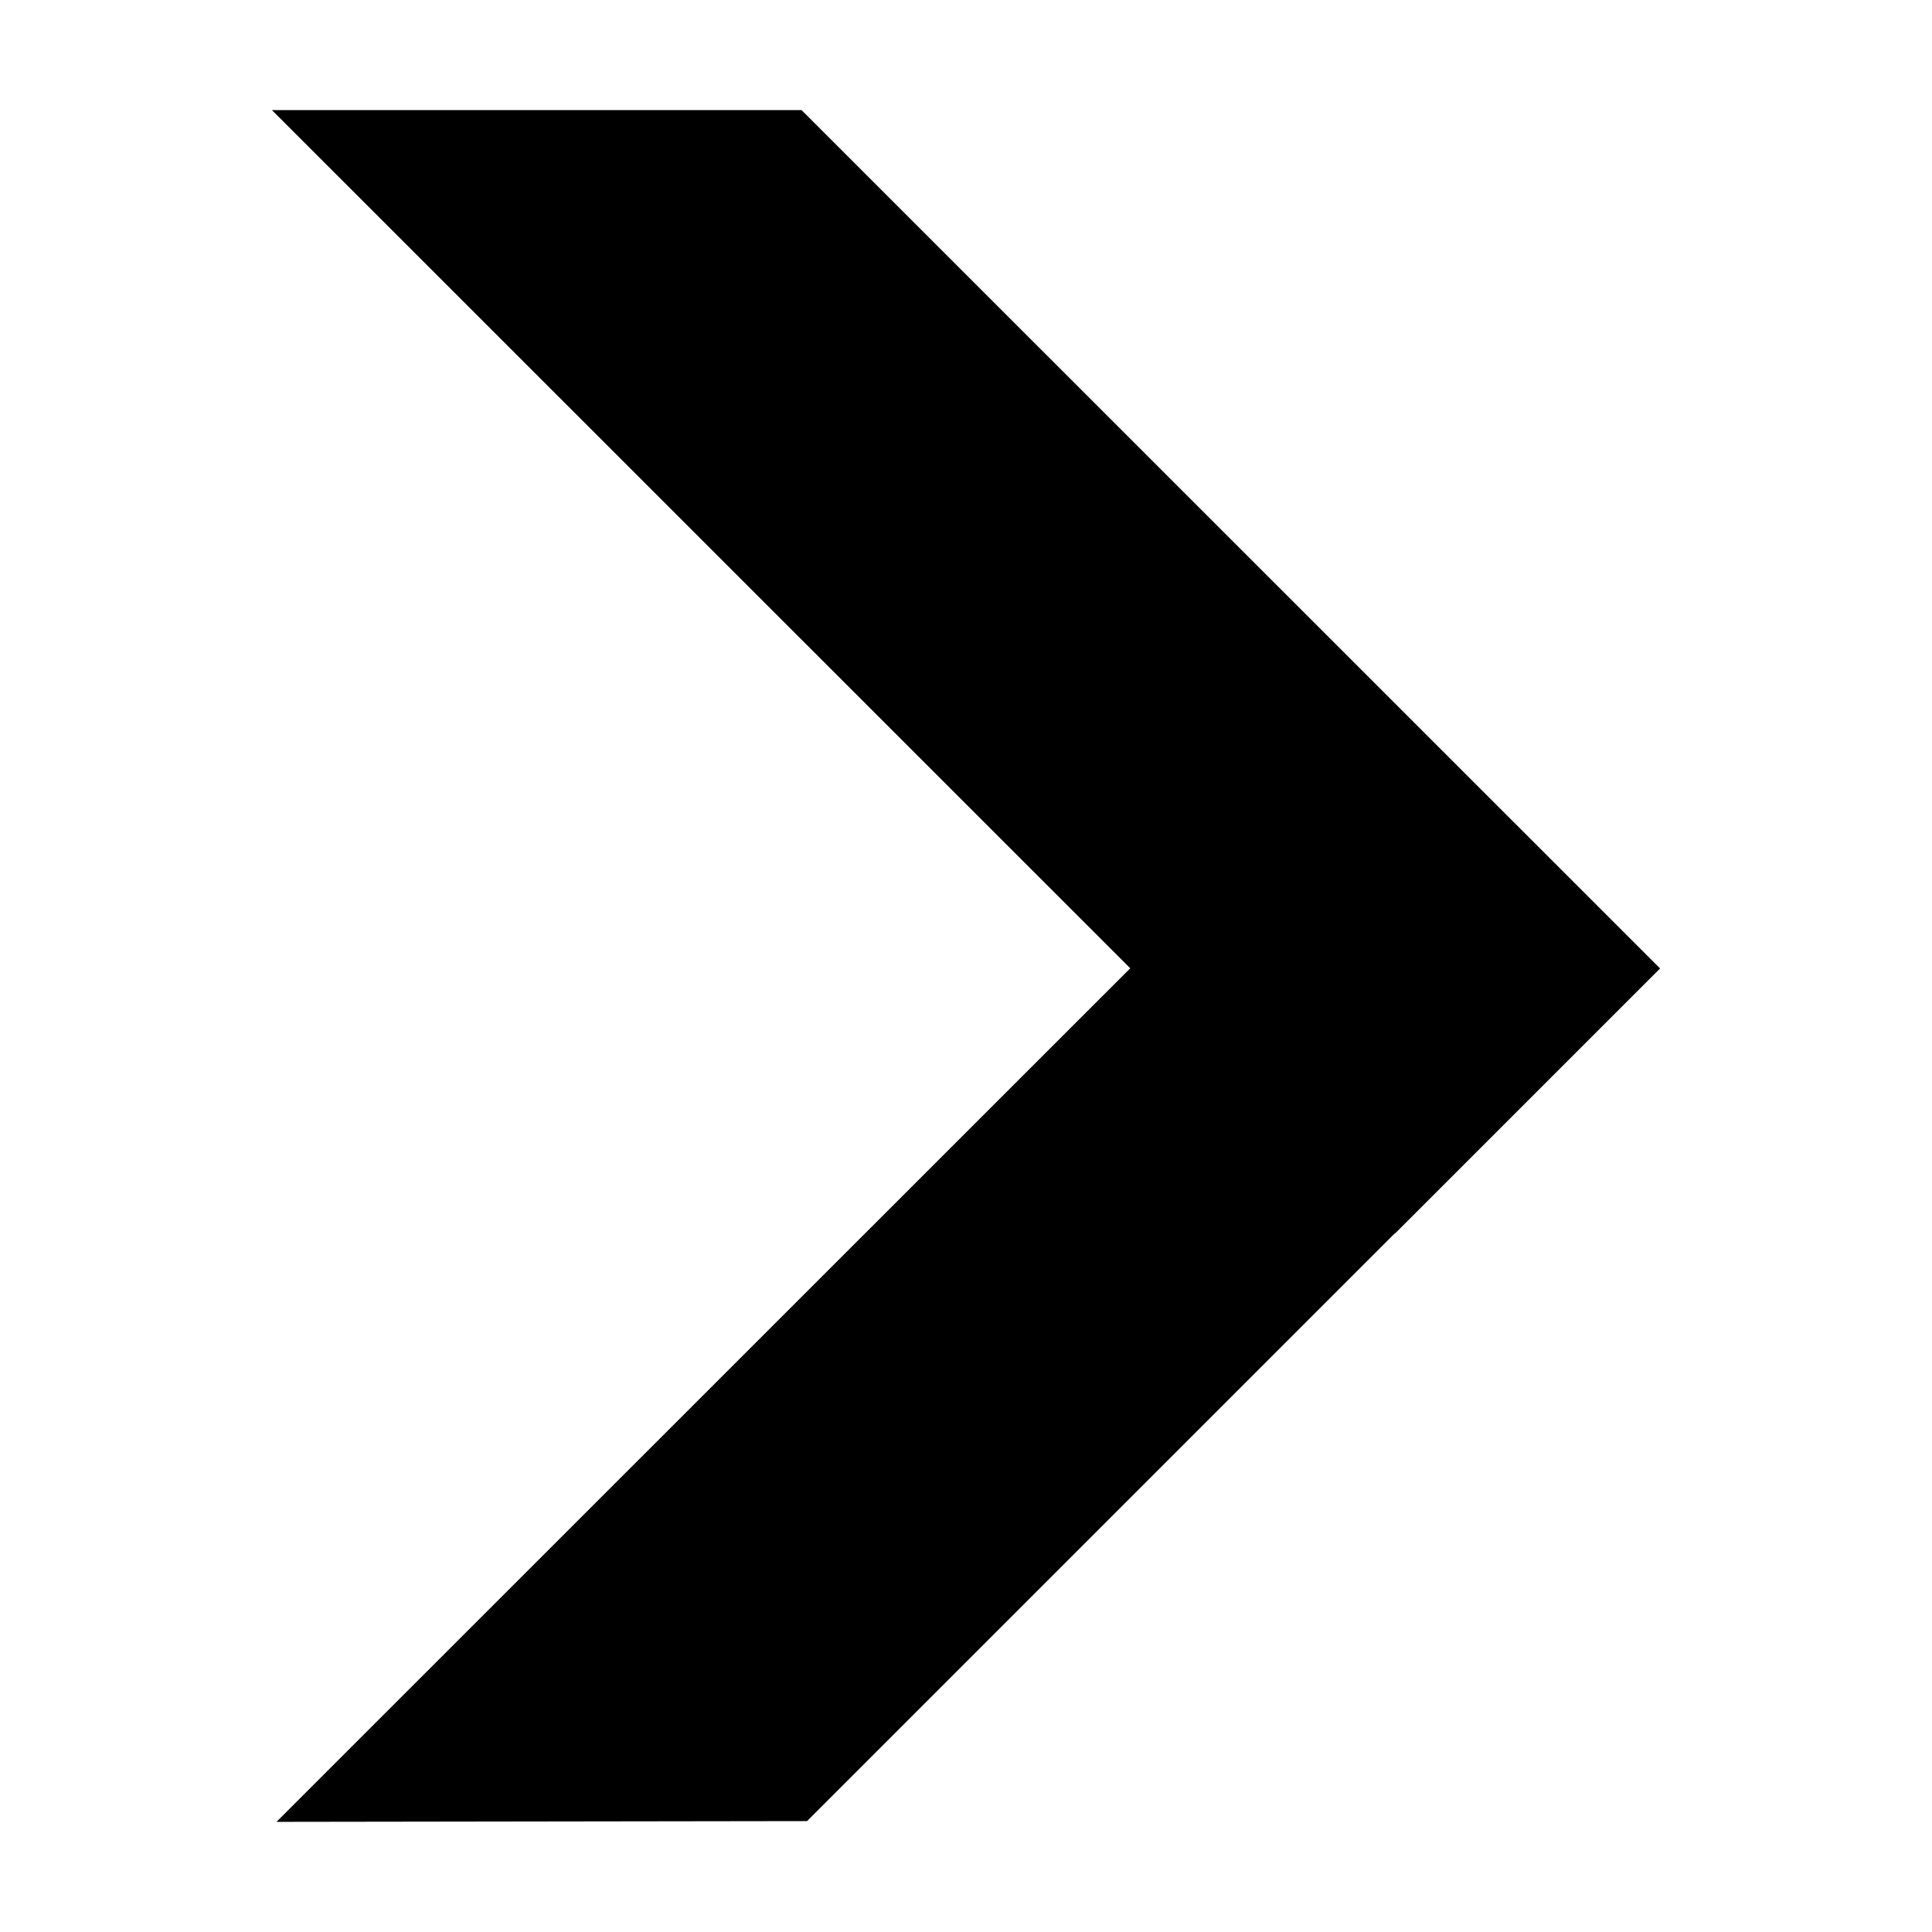
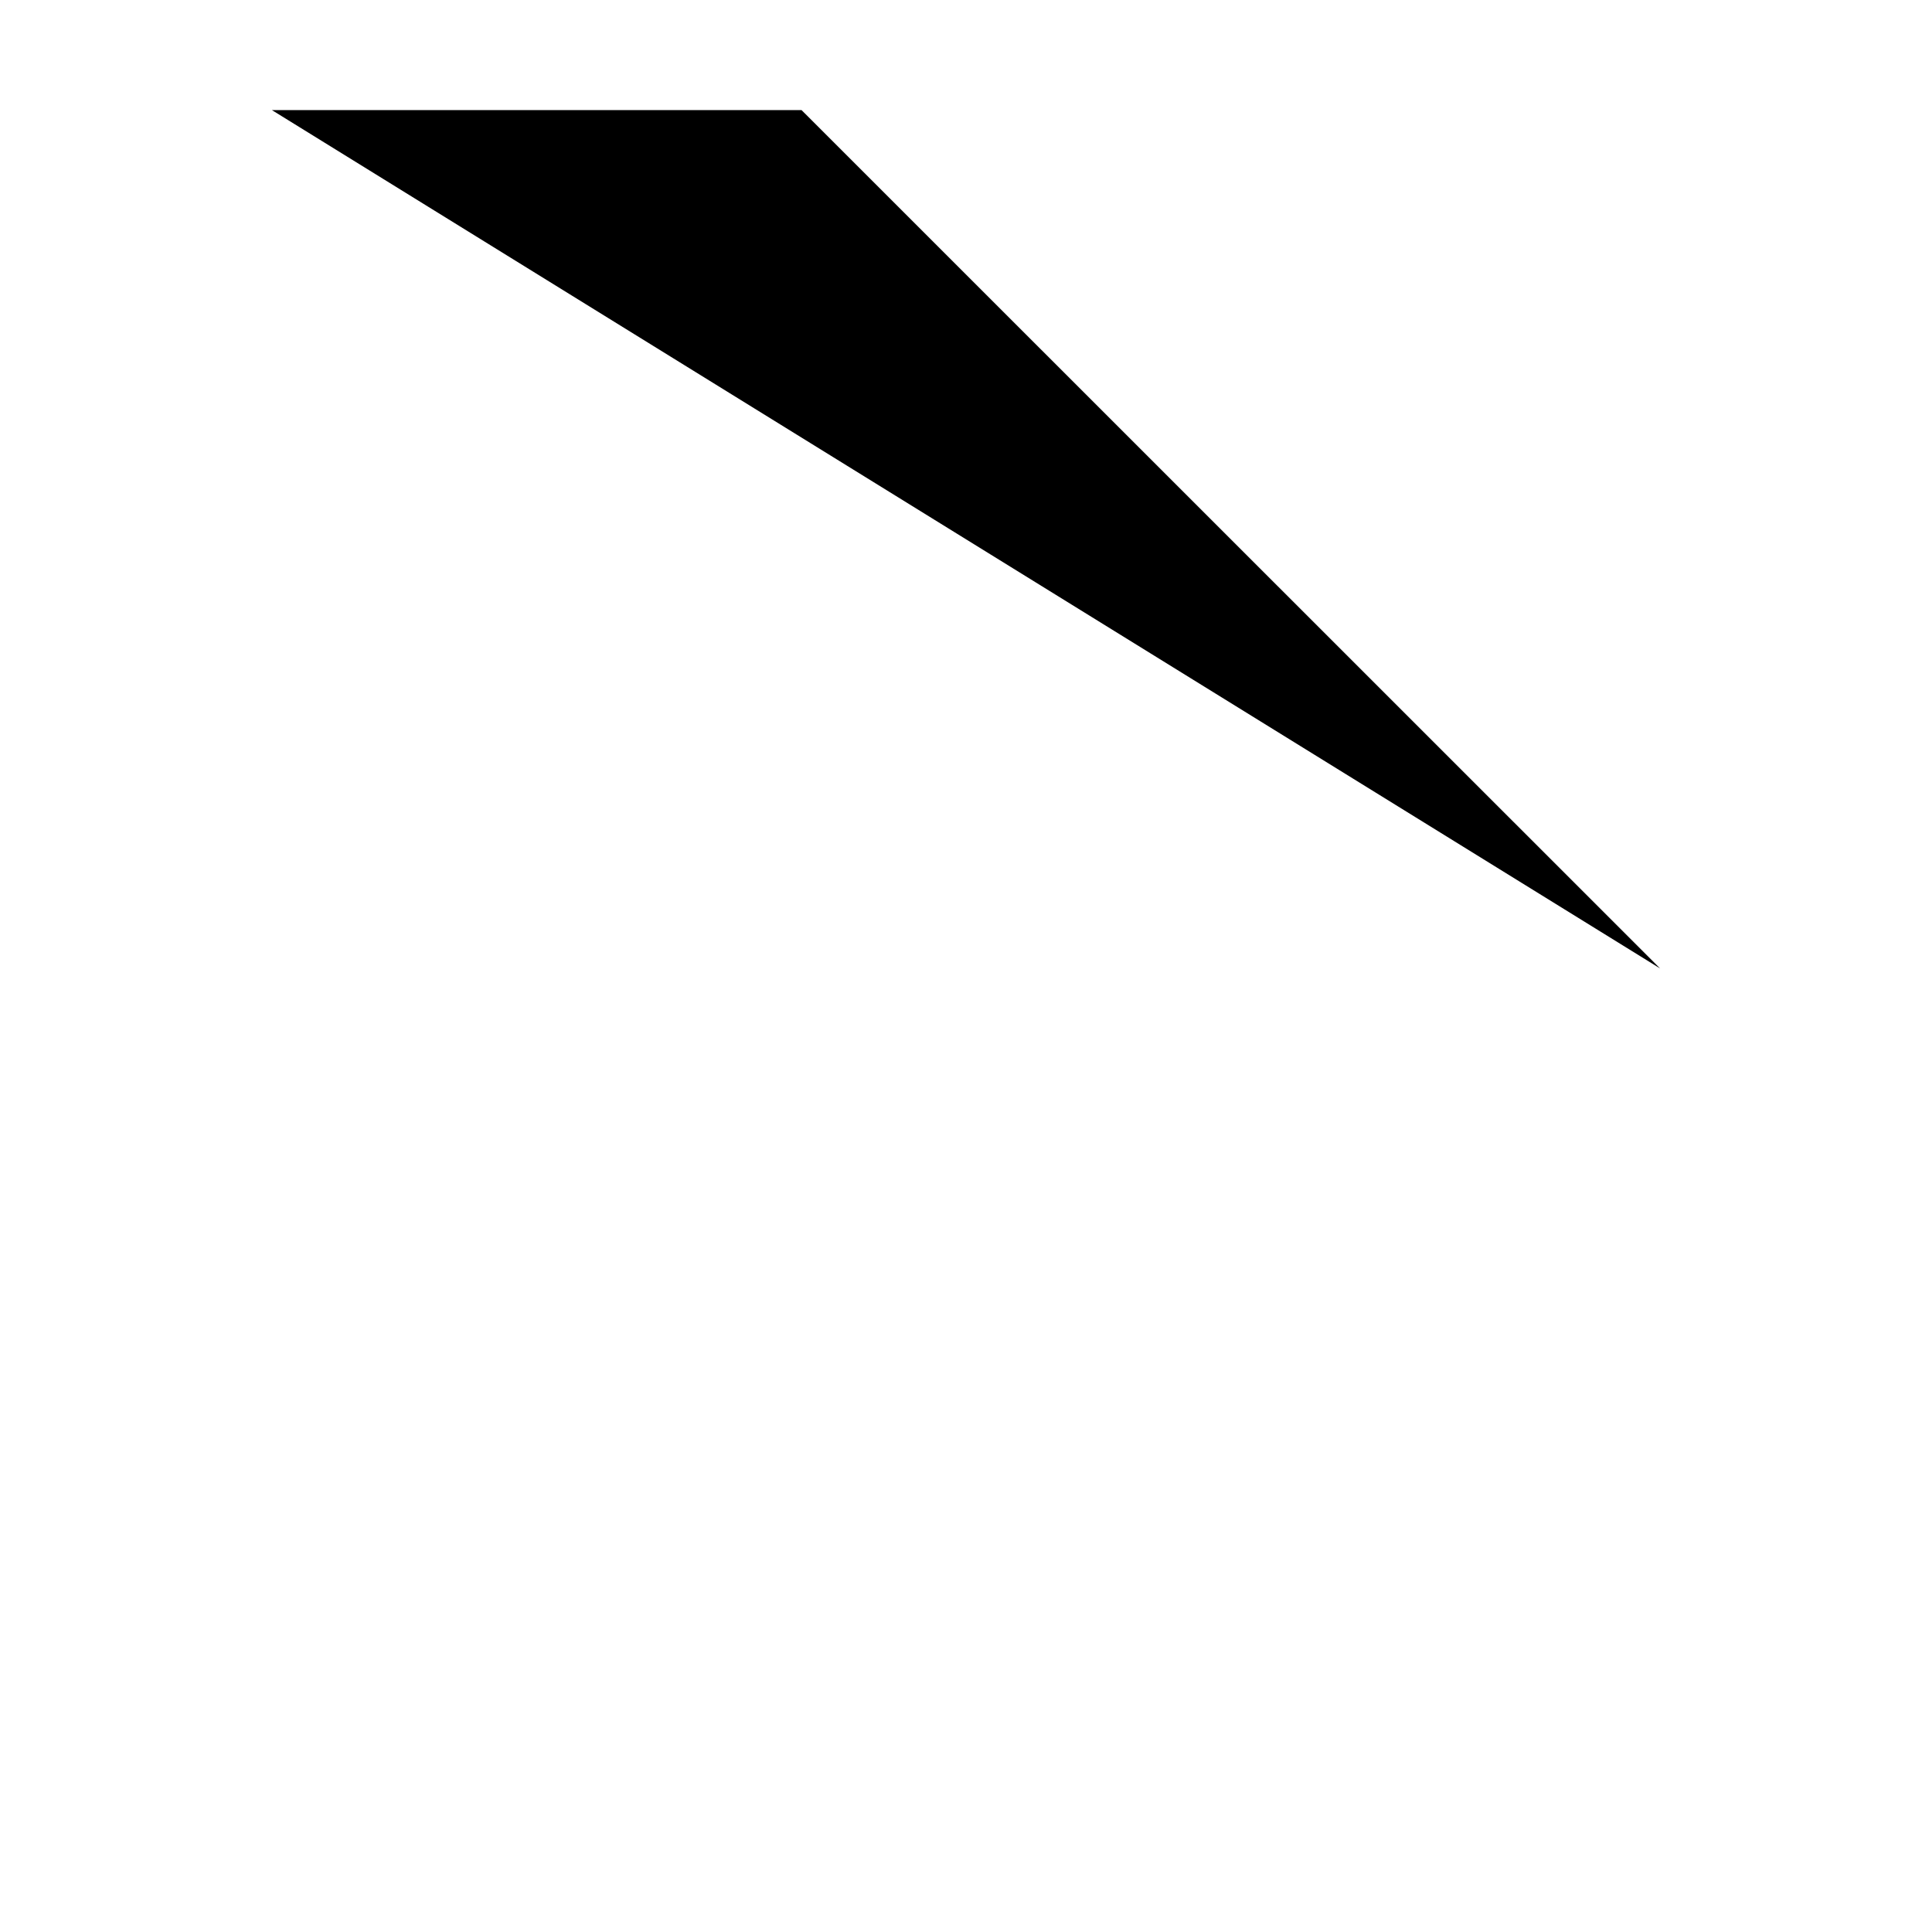
<svg xmlns="http://www.w3.org/2000/svg" fill="#000000" width="800px" height="800px" version="1.1" viewBox="144 144 512 512">
-   <path d="m583.94 400.65-227.52-227.47h-140.36l227.47 227.42-226.26 226.21 140.61-0.199 155.83-155.83 0.051 0.051z" />
+   <path d="m583.94 400.65-227.52-227.47h-140.36z" />
</svg>